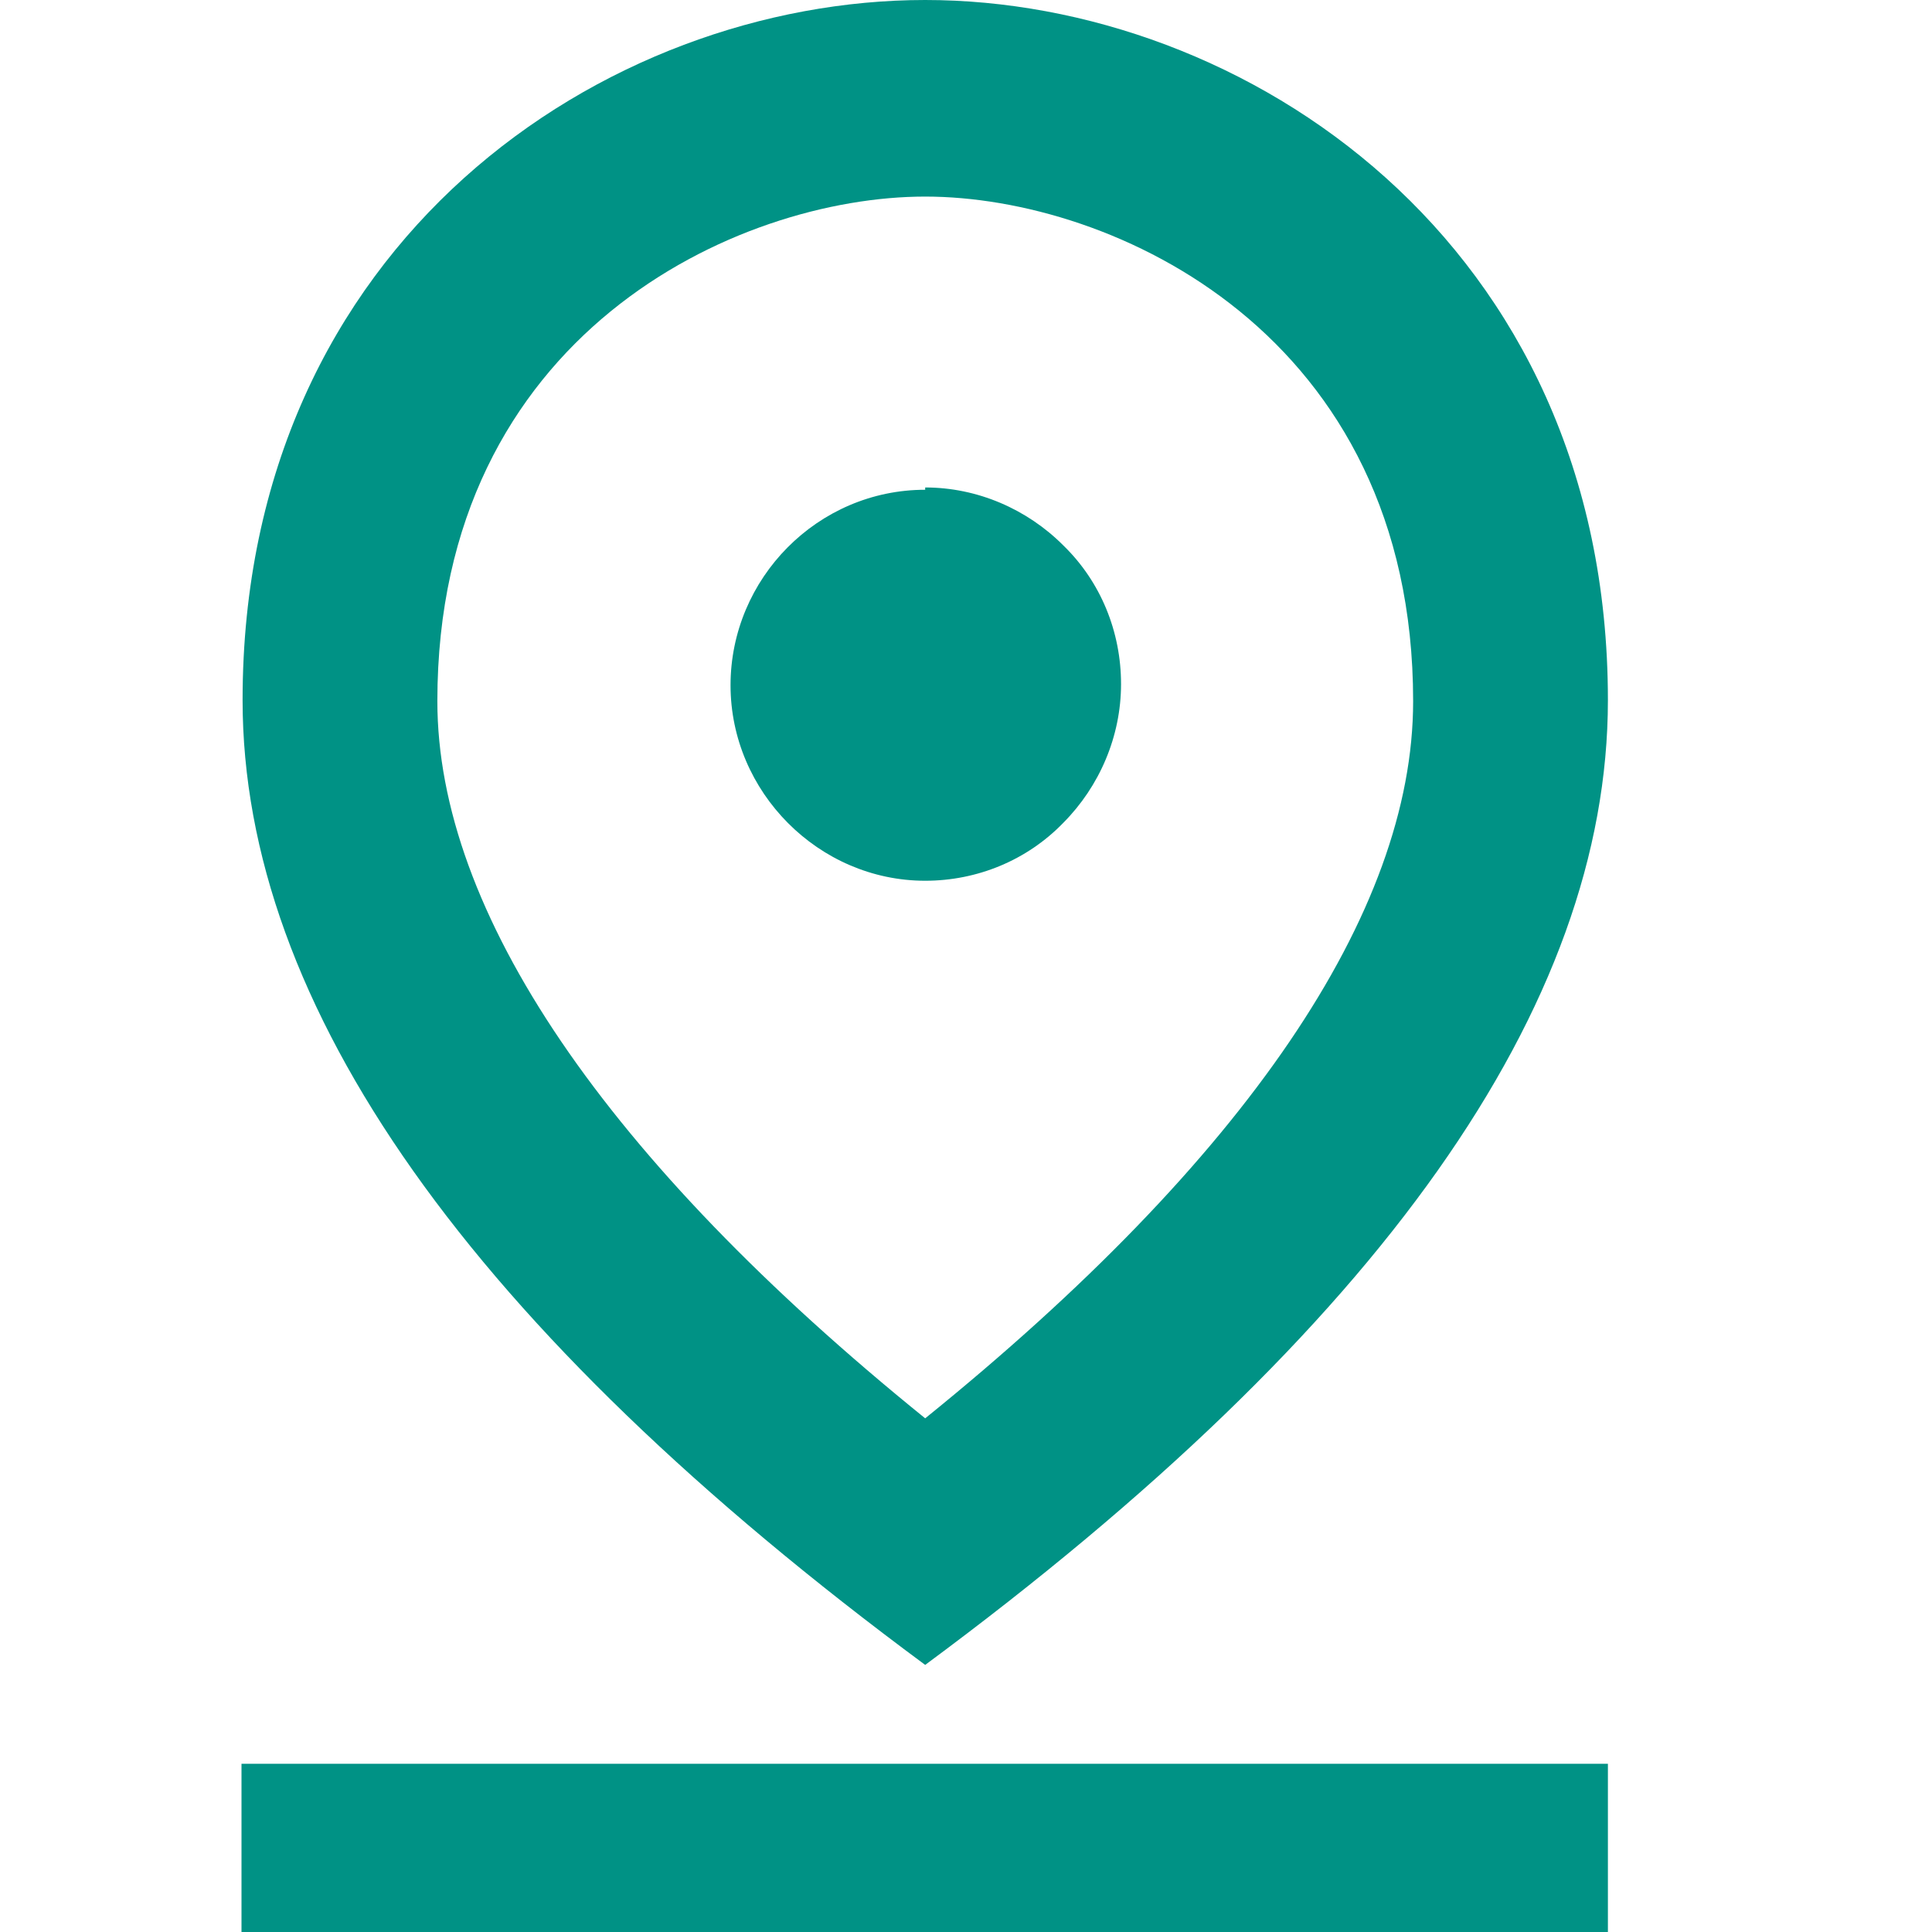
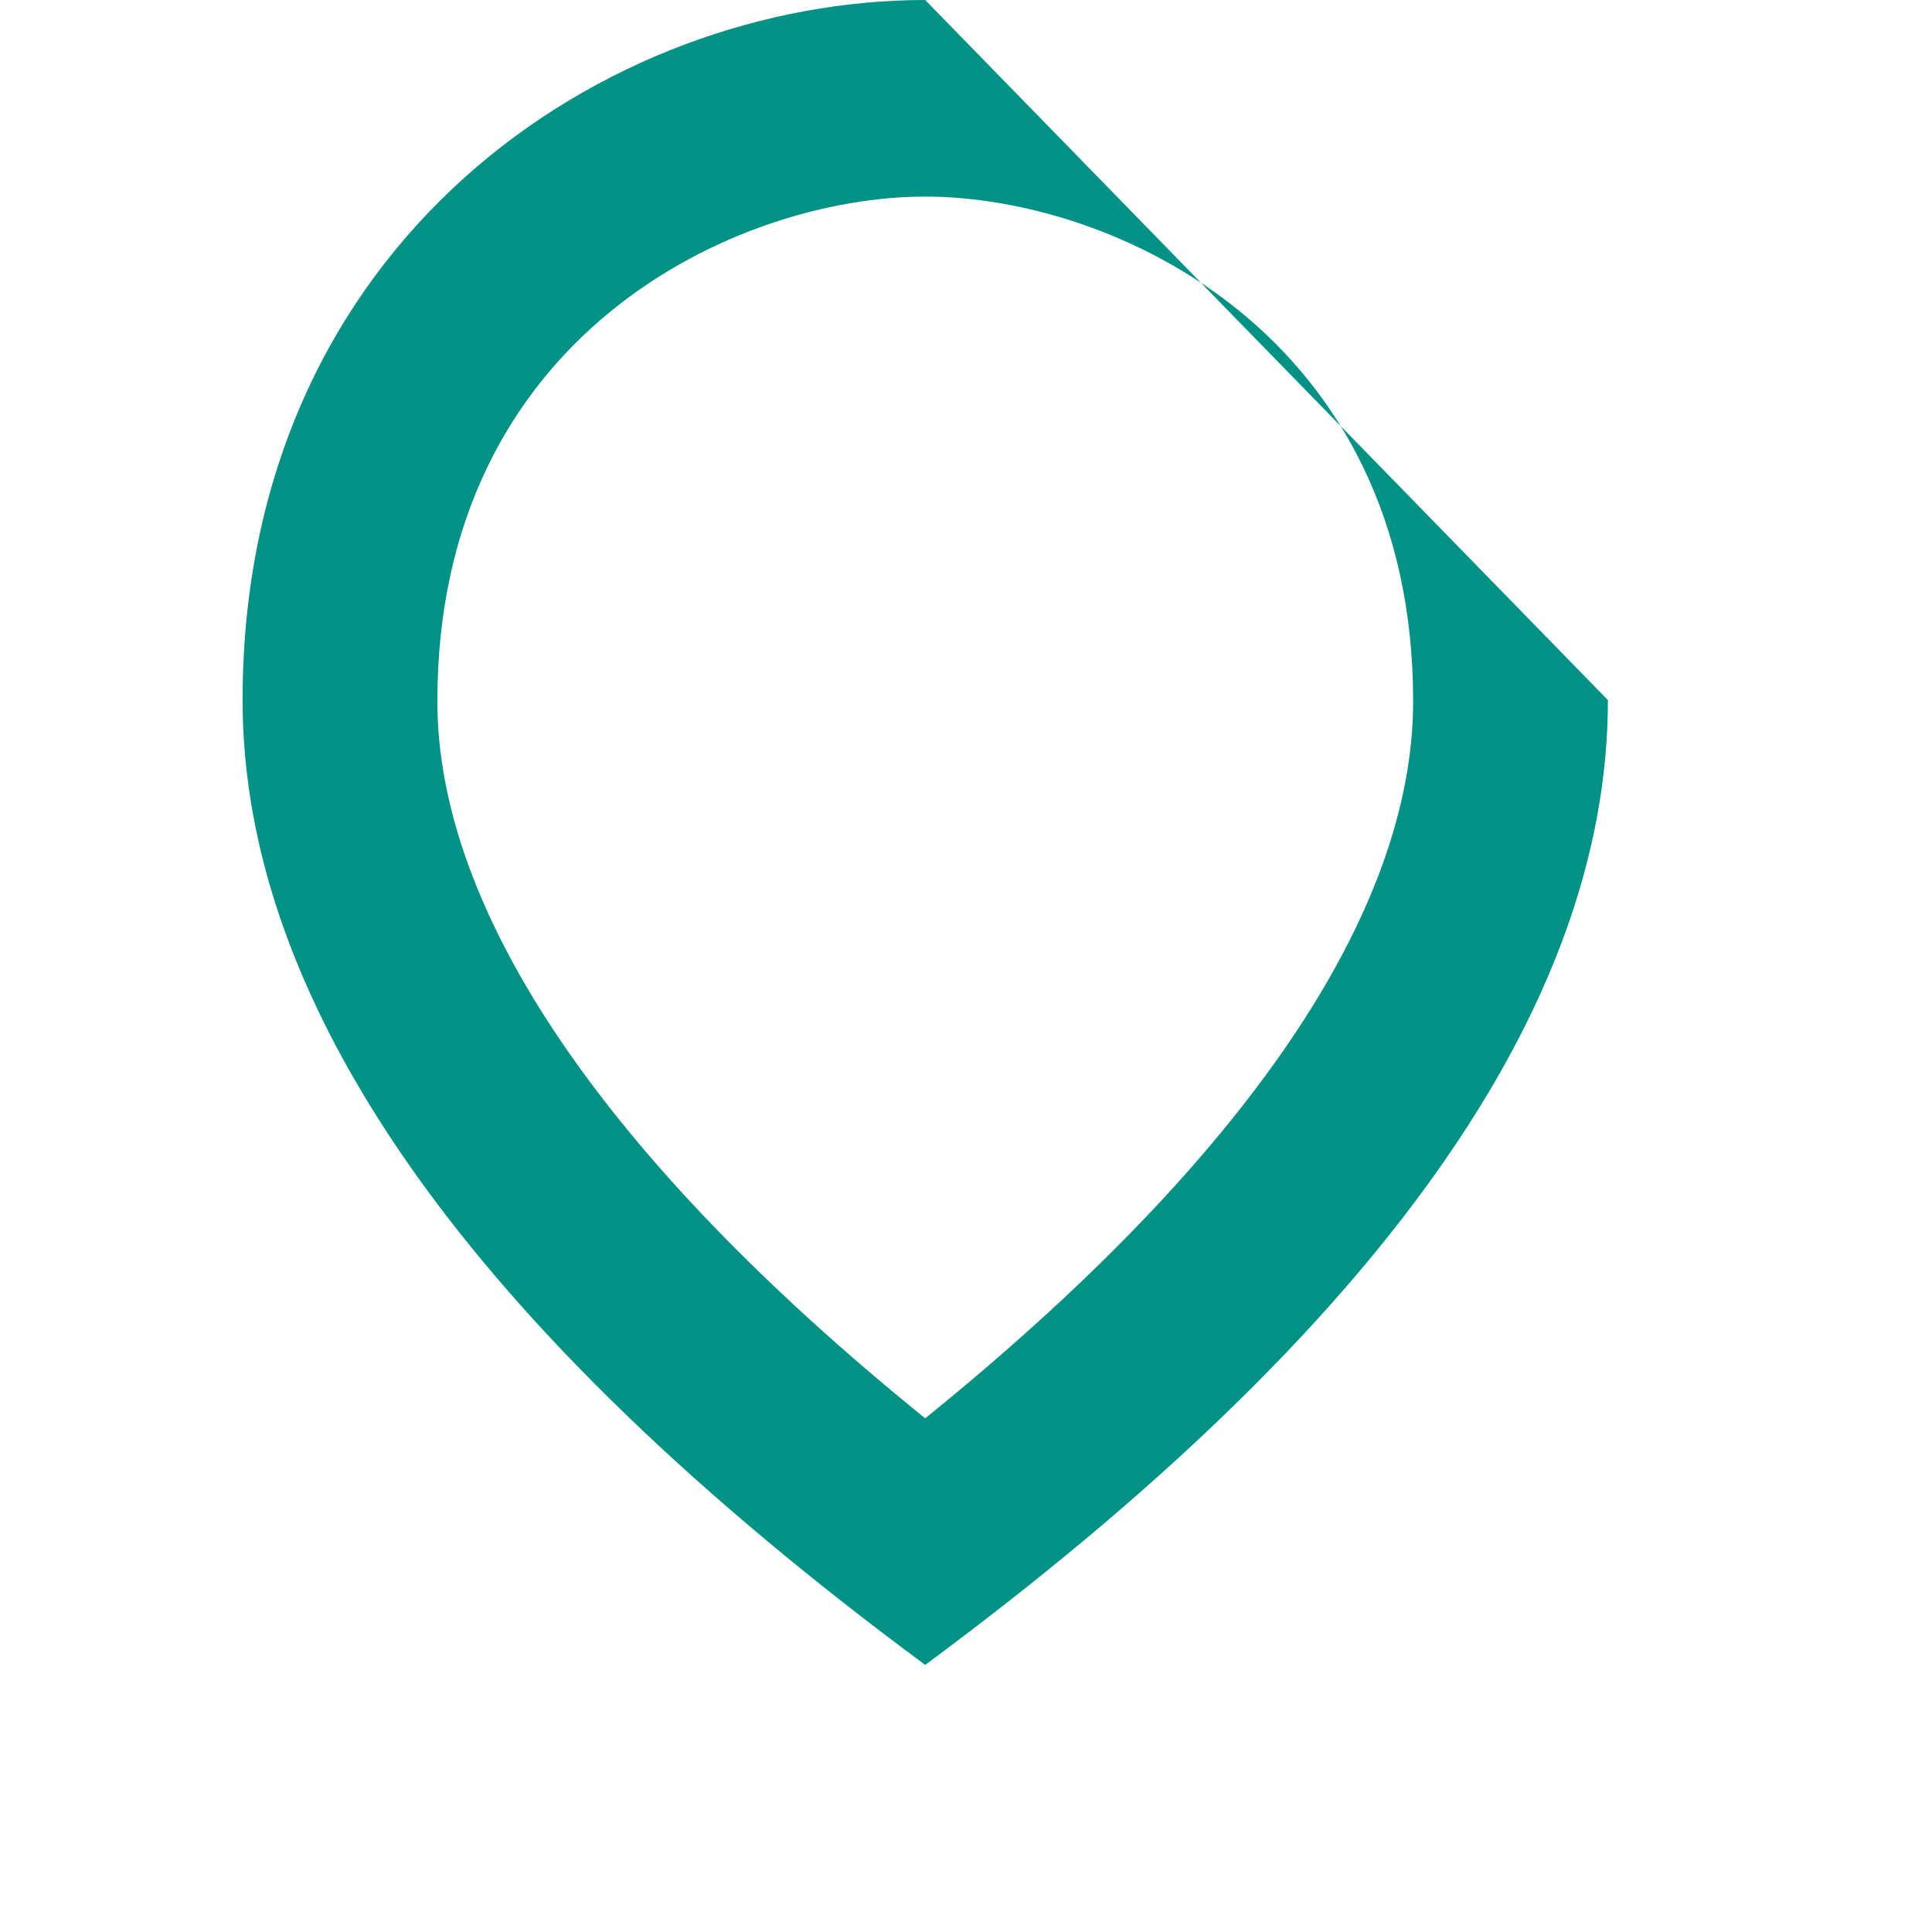
<svg xmlns="http://www.w3.org/2000/svg" width="16" height="16" viewBox="0 0 16 16" fill="none">
  <g clip-path="url(#clip0_13_801)">
-     <path d="M7.662 0C5.019 0 2.009 1.995 2.009 5.798C2.009 8.329 3.894 11.002 7.662 13.788C11.441 10.993 13.316 8.329 13.316 5.798C13.316 1.995 10.297 0 7.662 0ZM7.662 1.628C9.219 1.628 11.703 2.767 11.703 5.807C11.703 7.558 10.316 9.6 7.662 11.746C5.009 9.6 3.622 7.548 3.622 5.807C3.622 2.767 6.106 1.628 7.662 1.628Z" fill="#009285" />
-     <path d="M2 14.607H13.316V16.225H2V14.607ZM7.662 4.056C6.772 4.056 6.05 4.79 6.05 5.675C6.05 6.559 6.781 7.294 7.662 7.294C8.094 7.294 8.506 7.124 8.806 6.814C9.106 6.512 9.284 6.098 9.284 5.665C9.284 5.232 9.116 4.818 8.806 4.517C8.506 4.216 8.094 4.037 7.662 4.037V4.056Z" fill="#009285" />
+     <path d="M7.662 0C5.019 0 2.009 1.995 2.009 5.798C2.009 8.329 3.894 11.002 7.662 13.788C11.441 10.993 13.316 8.329 13.316 5.798ZM7.662 1.628C9.219 1.628 11.703 2.767 11.703 5.807C11.703 7.558 10.316 9.6 7.662 11.746C5.009 9.6 3.622 7.548 3.622 5.807C3.622 2.767 6.106 1.628 7.662 1.628Z" fill="#009285" />
  </g>
  <defs>
    <clipPath id="clip0_13_801">
      <rect width="16" height="16" fill="white" />
    </clipPath>
  </defs>
</svg>